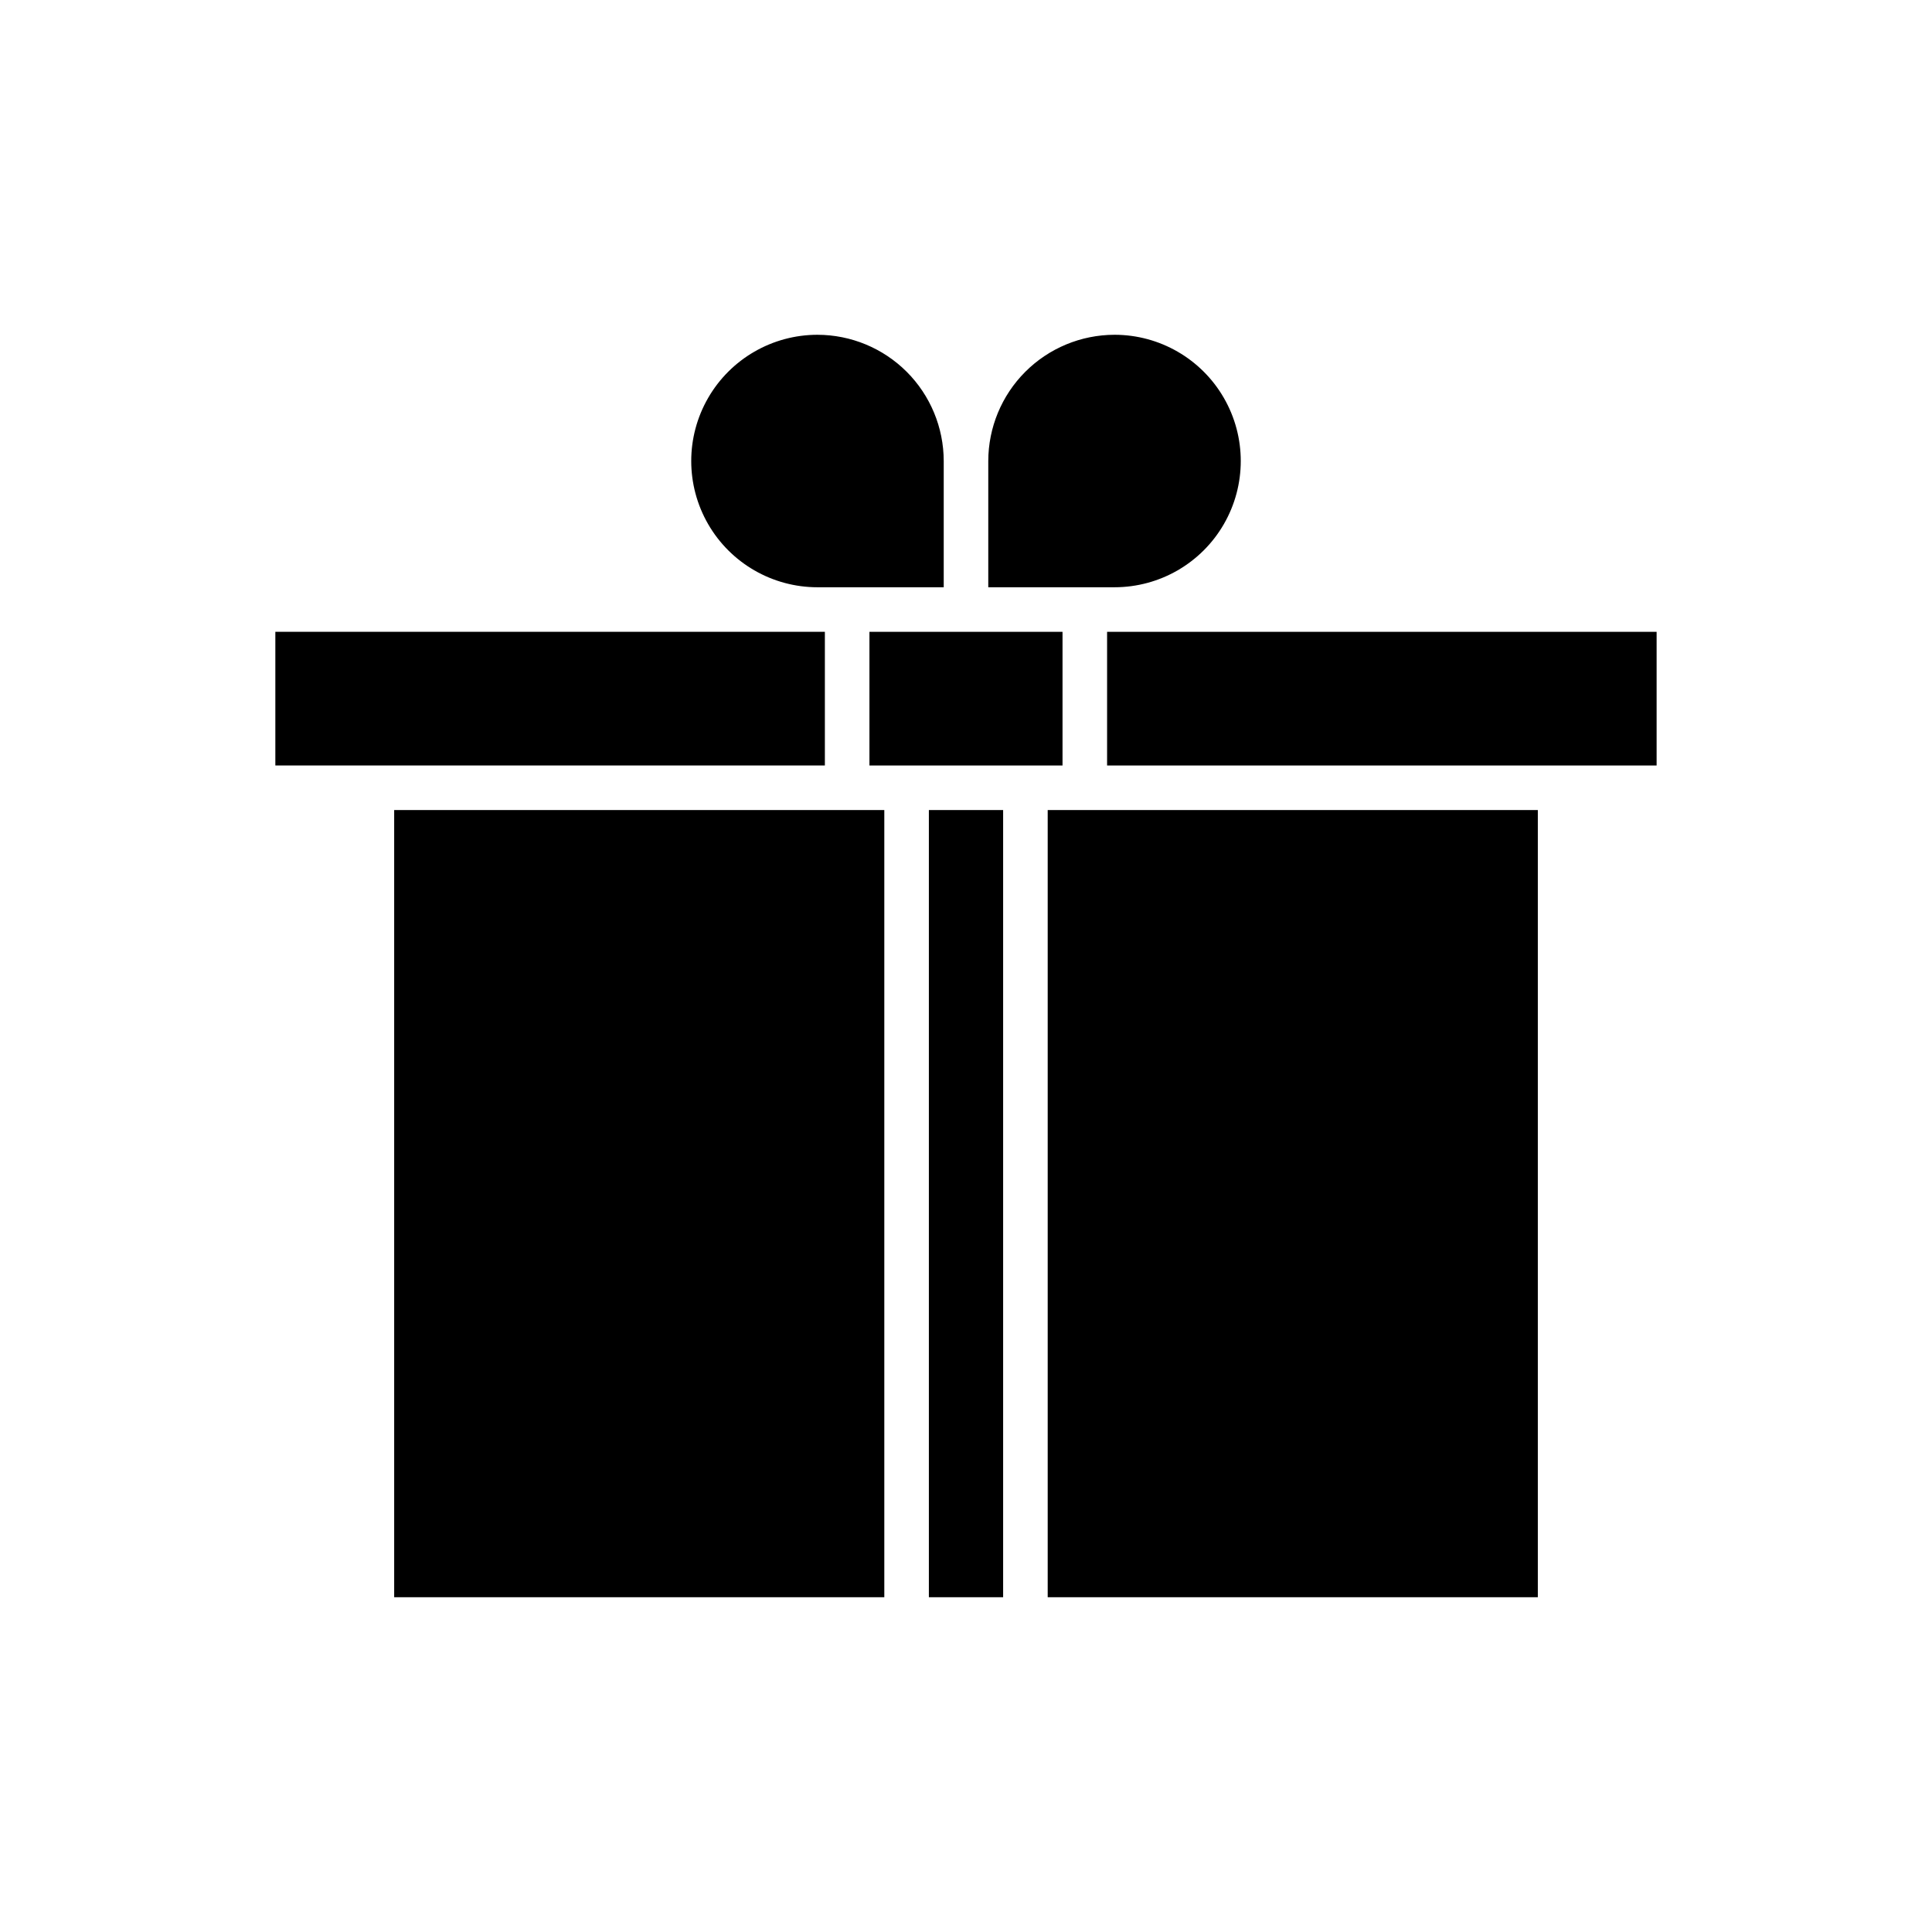
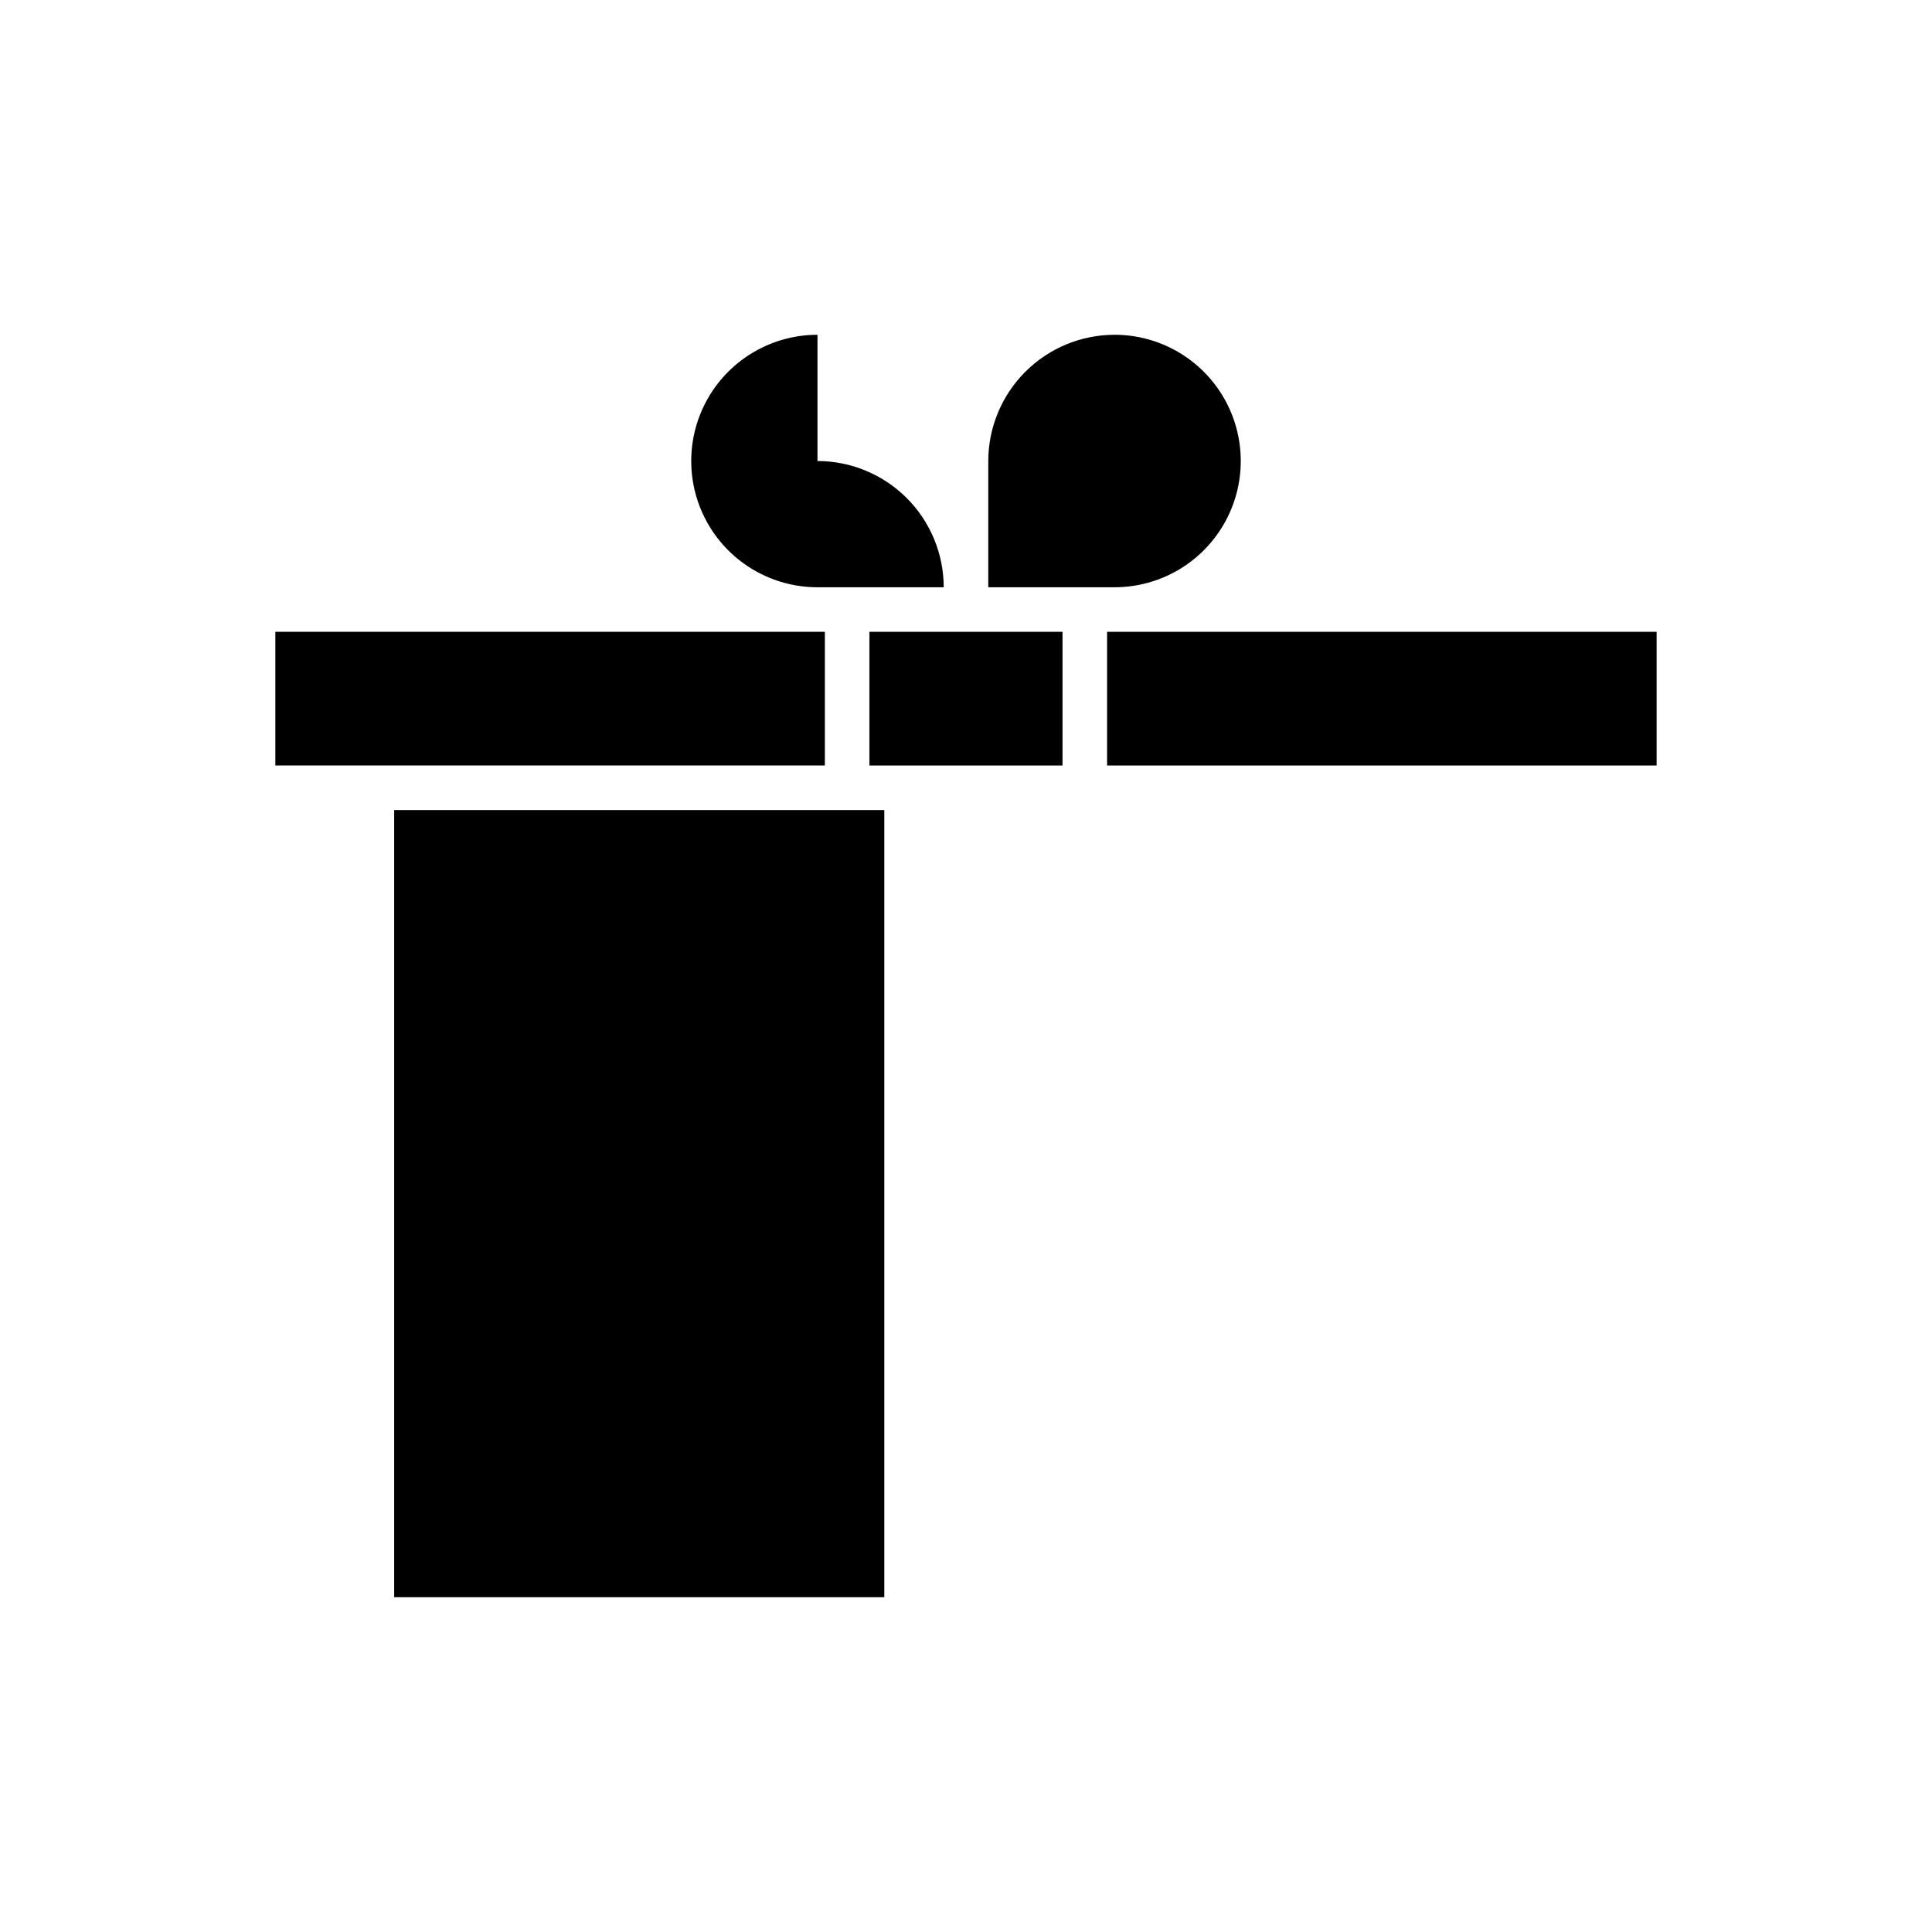
<svg xmlns="http://www.w3.org/2000/svg" fill="#000000" width="800px" height="800px" version="1.1" viewBox="144 144 512 512">
  <g>
    <path d="m583.02 311.44h-145.63v35.426h145.63z" />
    <path d="m216.97 346.86h145.63v-35.426h-145.63z" />
-     <path d="m551.54 358.67h-129.89v208.61h129.89z" />
    <path d="m378.35 358.67h-129.89v208.61h129.89z" />
    <path d="m374.41 311.44v35.426h51.168v-35.426z" />
-     <path d="m390.16 358.67h19.68v208.61h-19.68z" />
    <path d="m439.36 232.72c-8.871 0.012-17.375 3.539-23.645 9.809-6.273 6.273-9.801 14.777-9.812 23.648v33.457l33.457-0.004c11.953 0 22.996-6.375 28.973-16.727 5.977-10.352 5.977-23.105 0-33.457-5.977-10.352-17.02-16.727-28.973-16.727z" />
-     <path d="m360.64 232.72c-11.949 0-22.996 6.375-28.973 16.727-5.977 10.352-5.977 23.105 0 33.457 5.977 10.352 17.023 16.727 28.973 16.727h33.457v-33.453c-0.012-8.871-3.539-17.375-9.809-23.648-6.273-6.269-14.777-9.797-23.648-9.809z" />
+     <path d="m360.64 232.72c-11.949 0-22.996 6.375-28.973 16.727-5.977 10.352-5.977 23.105 0 33.457 5.977 10.352 17.023 16.727 28.973 16.727h33.457c-0.012-8.871-3.539-17.375-9.809-23.648-6.273-6.269-14.777-9.797-23.648-9.809z" />
  </g>
</svg>